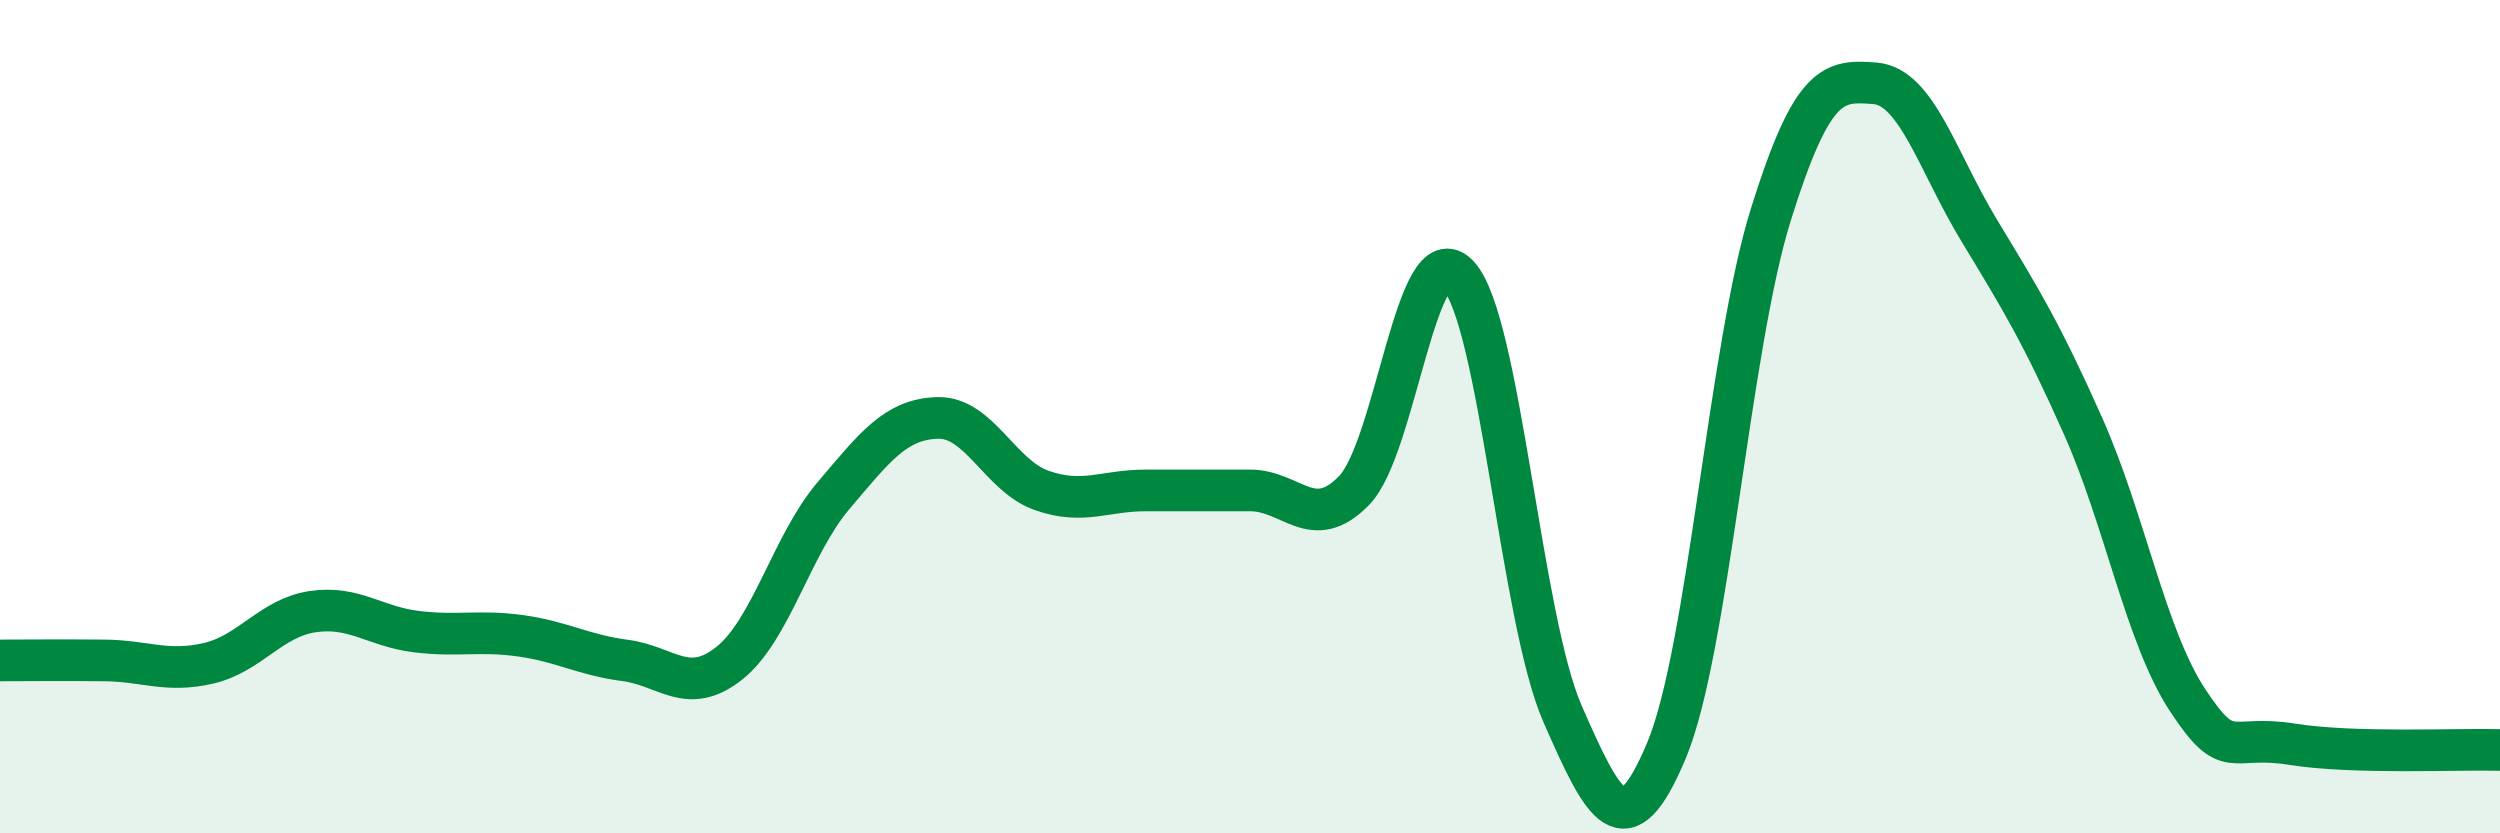
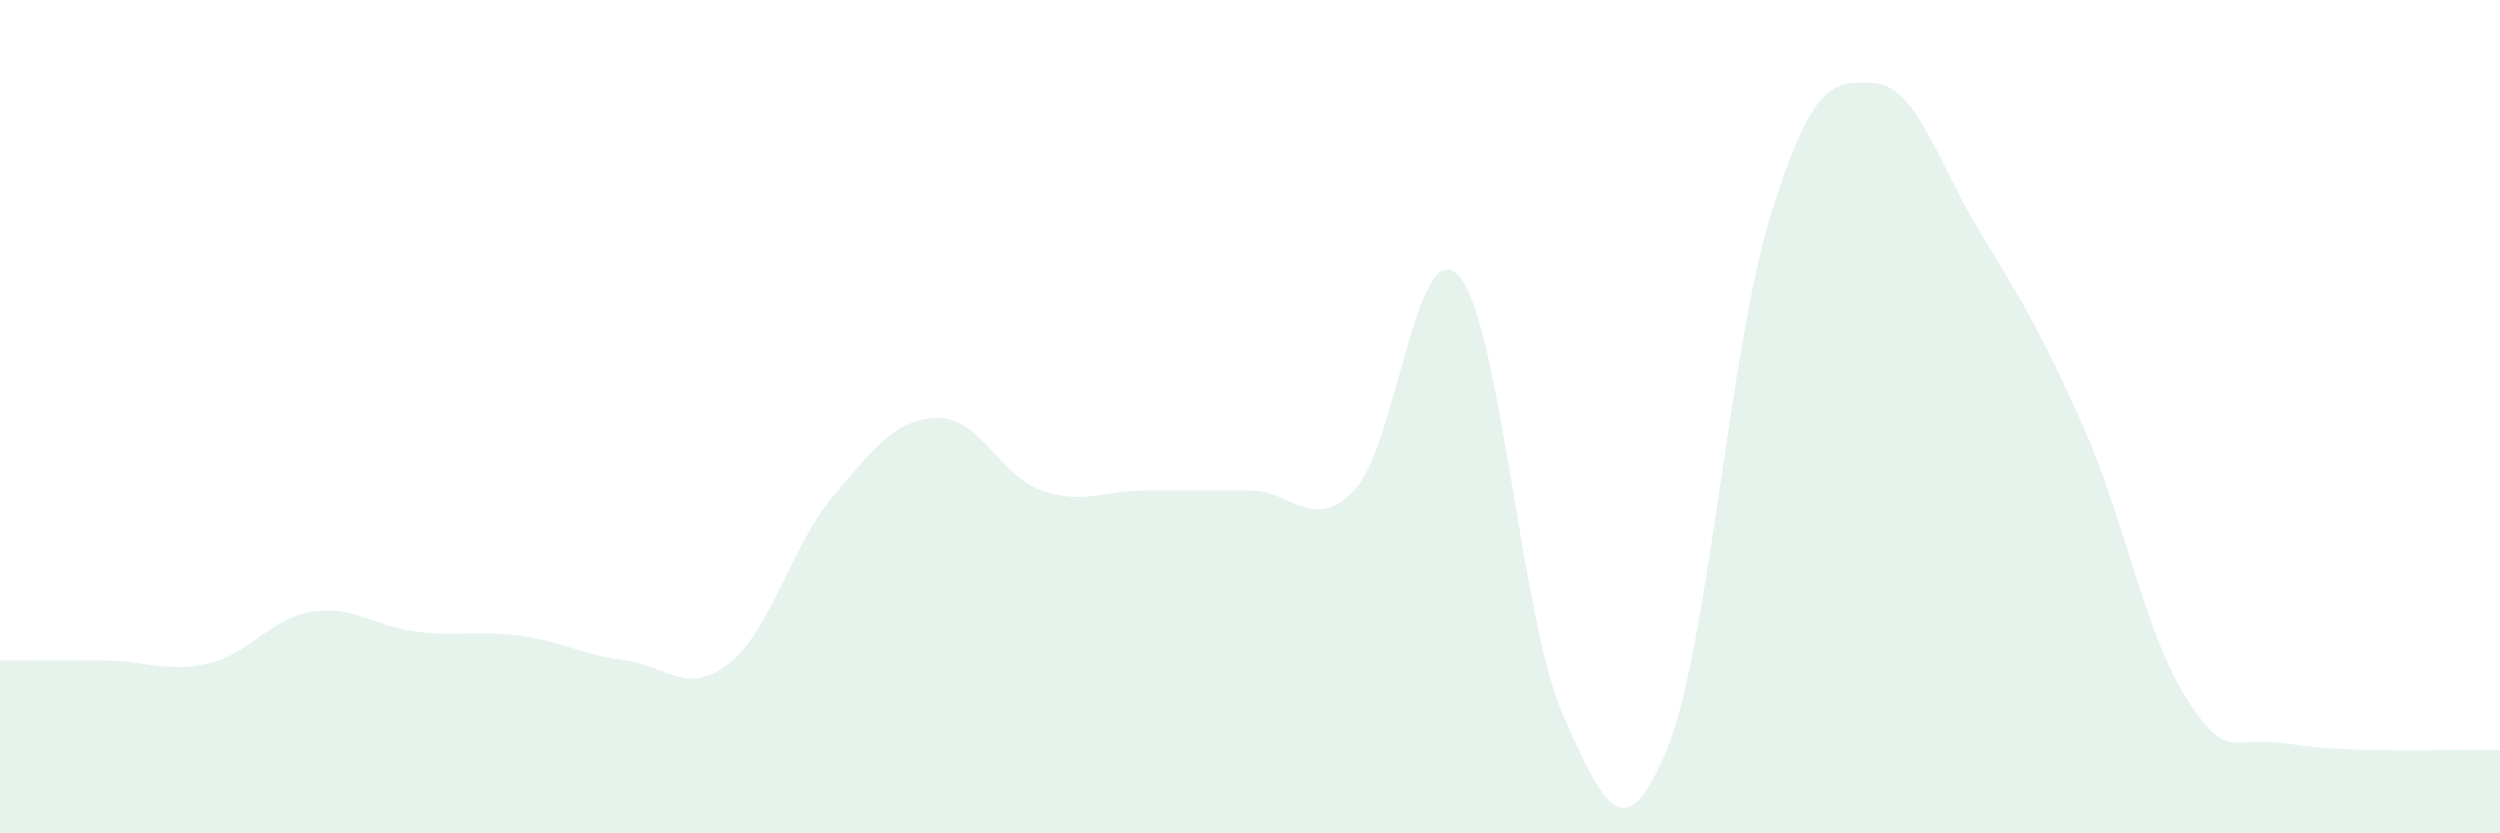
<svg xmlns="http://www.w3.org/2000/svg" width="60" height="20" viewBox="0 0 60 20">
  <path d="M 0,15.85 C 0.5,15.85 1.5,15.84 2.5,15.85 C 3.5,15.86 4,16.15 5,15.92 C 6,15.69 6.5,14.83 7.5,14.68 C 8.5,14.53 9,15.04 10,15.16 C 11,15.28 11.5,15.12 12.5,15.26 C 13.5,15.4 14,15.72 15,15.85 C 16,15.98 16.5,16.71 17.5,15.92 C 18.5,15.13 19,13.08 20,11.9 C 21,10.72 21.5,10.06 22.5,10.03 C 23.5,10 24,11.42 25,11.77 C 26,12.12 26.5,11.77 27.5,11.77 C 28.5,11.77 29,11.77 30,11.77 C 31,11.77 31.5,12.8 32.5,11.77 C 33.5,10.74 34,5.54 35,6.61 C 36,7.68 36.5,14.85 37.5,17.13 C 38.5,19.41 39,20.4 40,18 C 41,15.6 41.5,8.35 42.5,5.15 C 43.5,1.95 44,1.92 45,2 C 46,2.08 46.5,3.88 47.5,5.53 C 48.5,7.18 49,7.99 50,10.24 C 51,12.49 51.5,15.28 52.5,16.8 C 53.5,18.32 53.5,17.62 55,17.86 C 56.5,18.1 59,17.97 60,18L60 20L0 20Z" fill="#008740" opacity="0.1" stroke-linecap="round" stroke-linejoin="round" />
-   <path d="M 0,15.85 C 0.5,15.85 1.5,15.84 2.5,15.85 C 3.5,15.86 4,16.15 5,15.92 C 6,15.69 6.5,14.83 7.5,14.68 C 8.5,14.53 9,15.04 10,15.16 C 11,15.28 11.5,15.12 12.5,15.26 C 13.5,15.4 14,15.72 15,15.85 C 16,15.98 16.5,16.71 17.5,15.92 C 18.5,15.13 19,13.08 20,11.9 C 21,10.72 21.5,10.06 22.5,10.03 C 23.5,10 24,11.42 25,11.77 C 26,12.12 26.5,11.77 27.5,11.77 C 28.5,11.77 29,11.77 30,11.77 C 31,11.77 31.5,12.8 32.5,11.77 C 33.5,10.74 34,5.54 35,6.61 C 36,7.68 36.5,14.85 37.5,17.13 C 38.5,19.41 39,20.4 40,18 C 41,15.6 41.5,8.35 42.5,5.15 C 43.5,1.95 44,1.92 45,2 C 46,2.08 46.5,3.88 47.5,5.53 C 48.5,7.18 49,7.99 50,10.24 C 51,12.49 51.5,15.28 52.5,16.8 C 53.5,18.32 53.5,17.62 55,17.86 C 56.5,18.1 59,17.97 60,18" stroke="#008740" stroke-width="1" fill="none" stroke-linecap="round" stroke-linejoin="round" />
</svg>